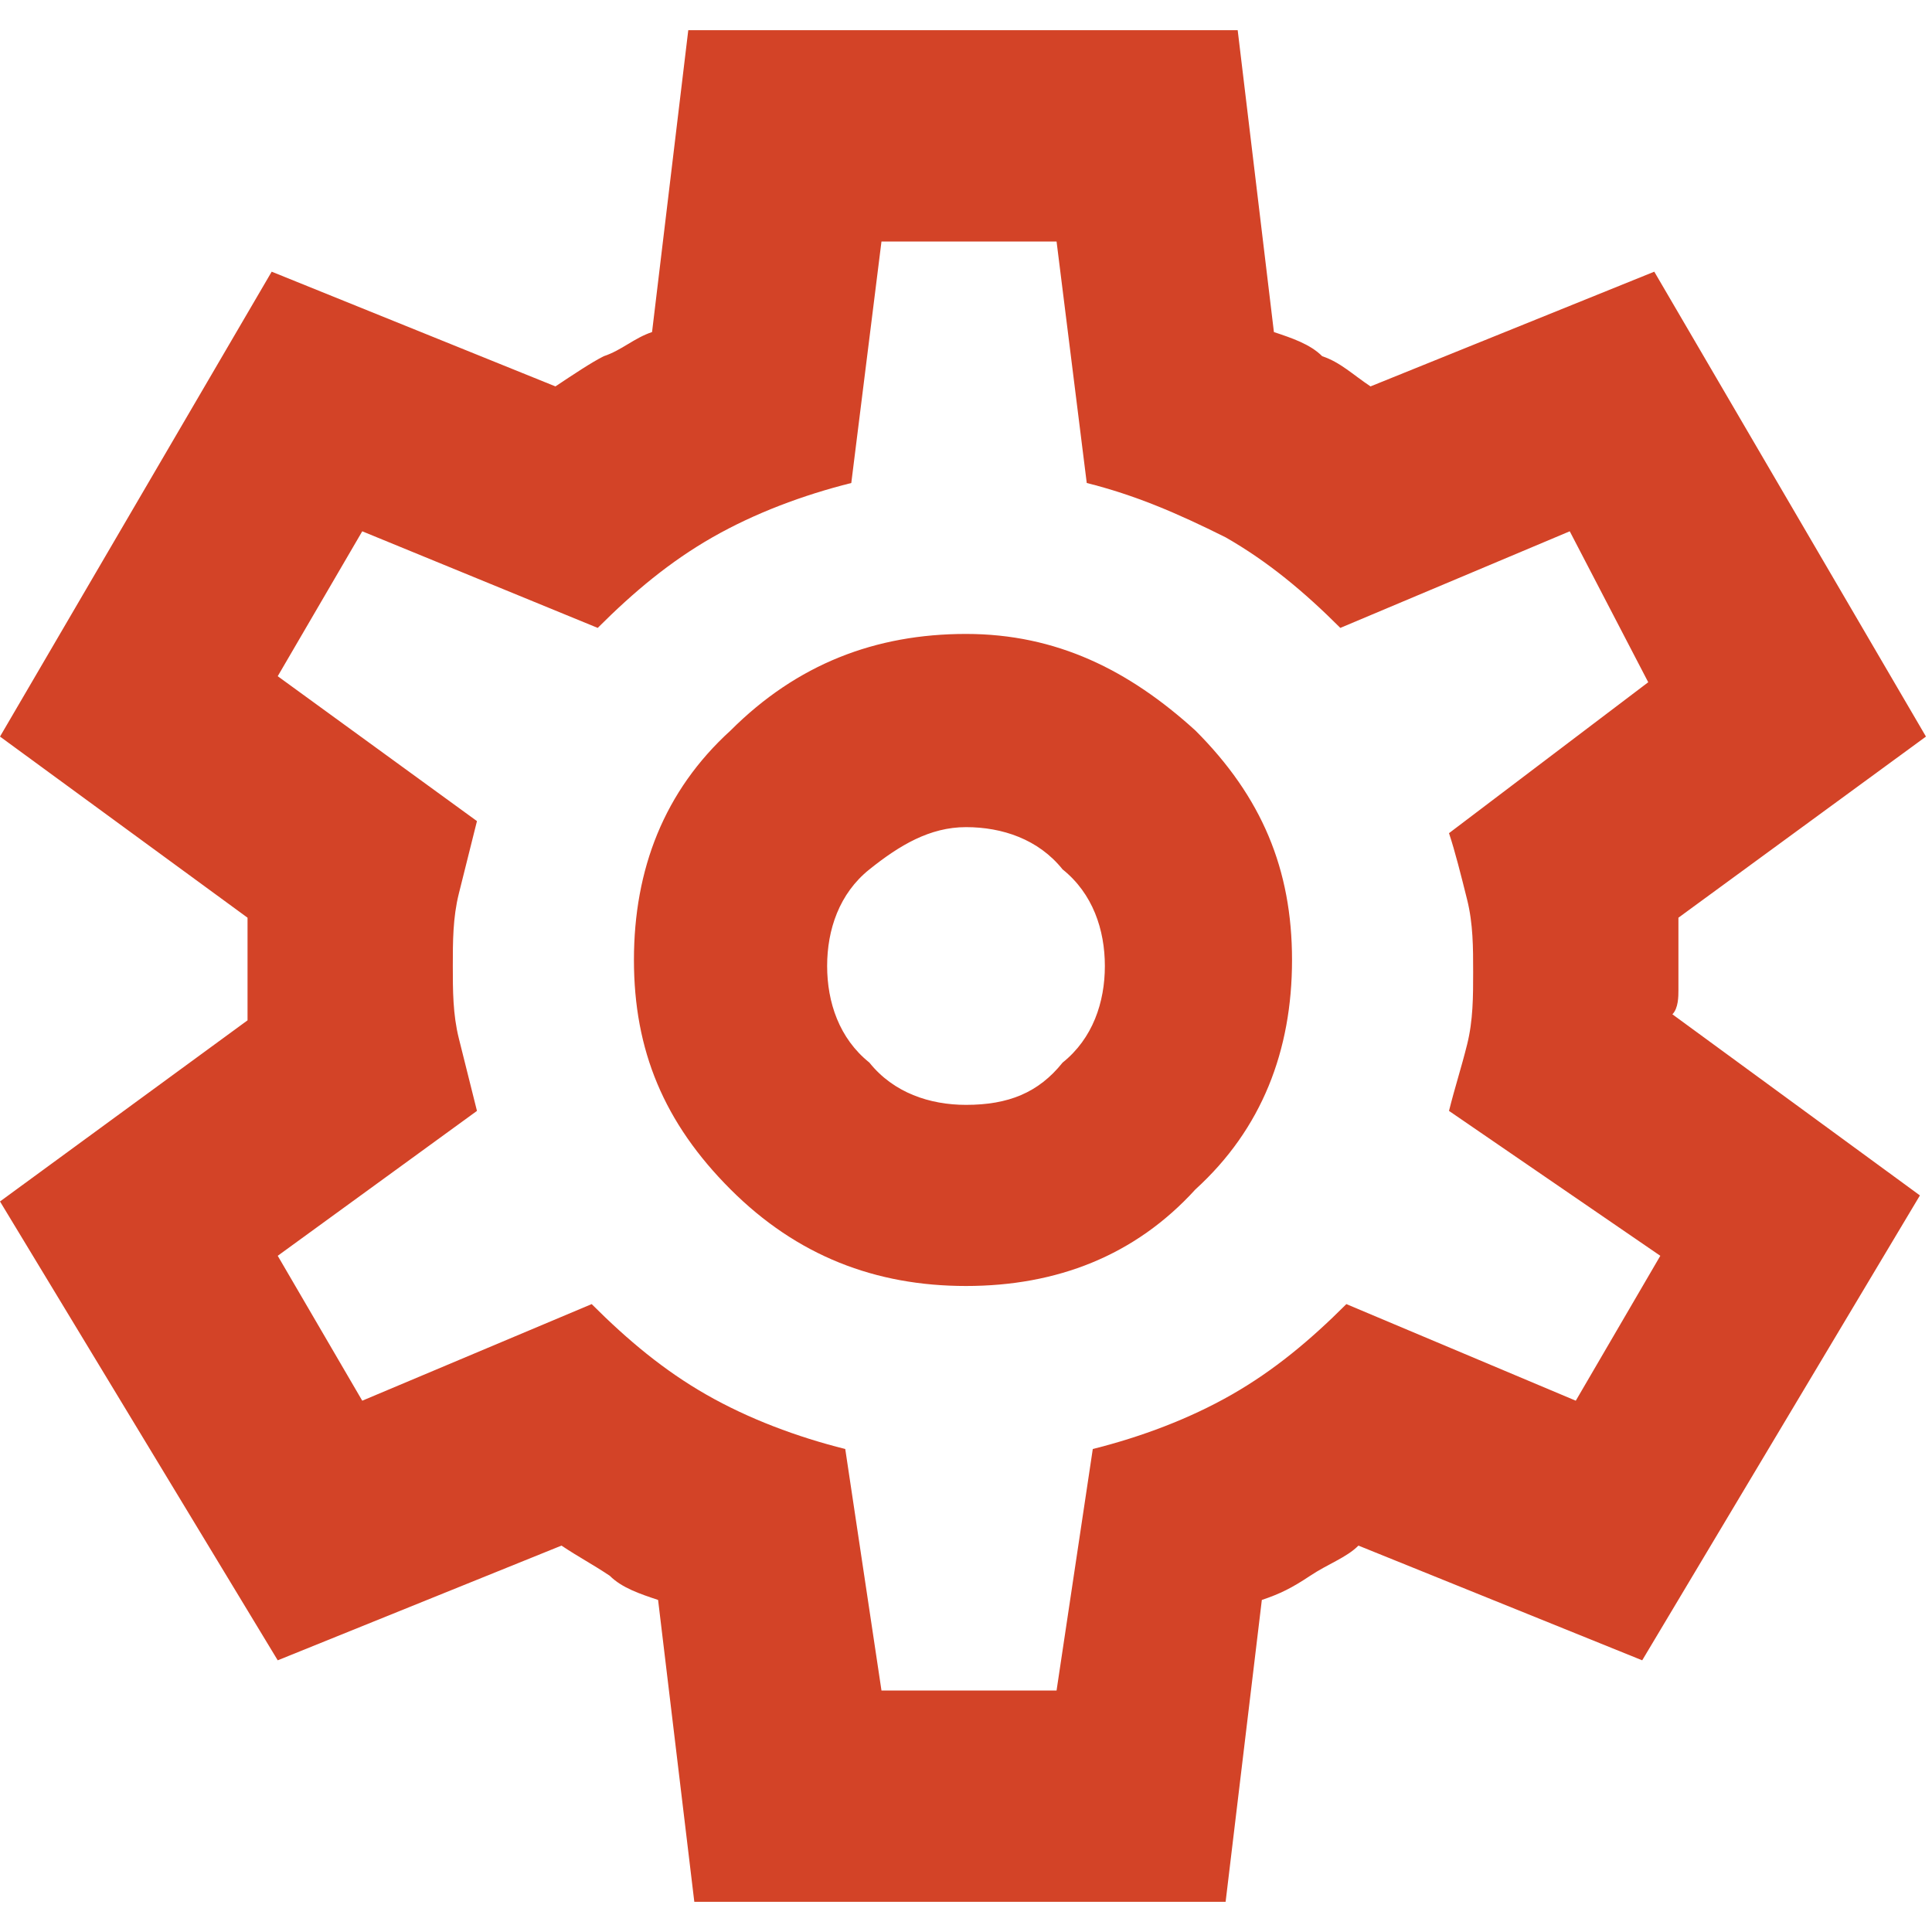
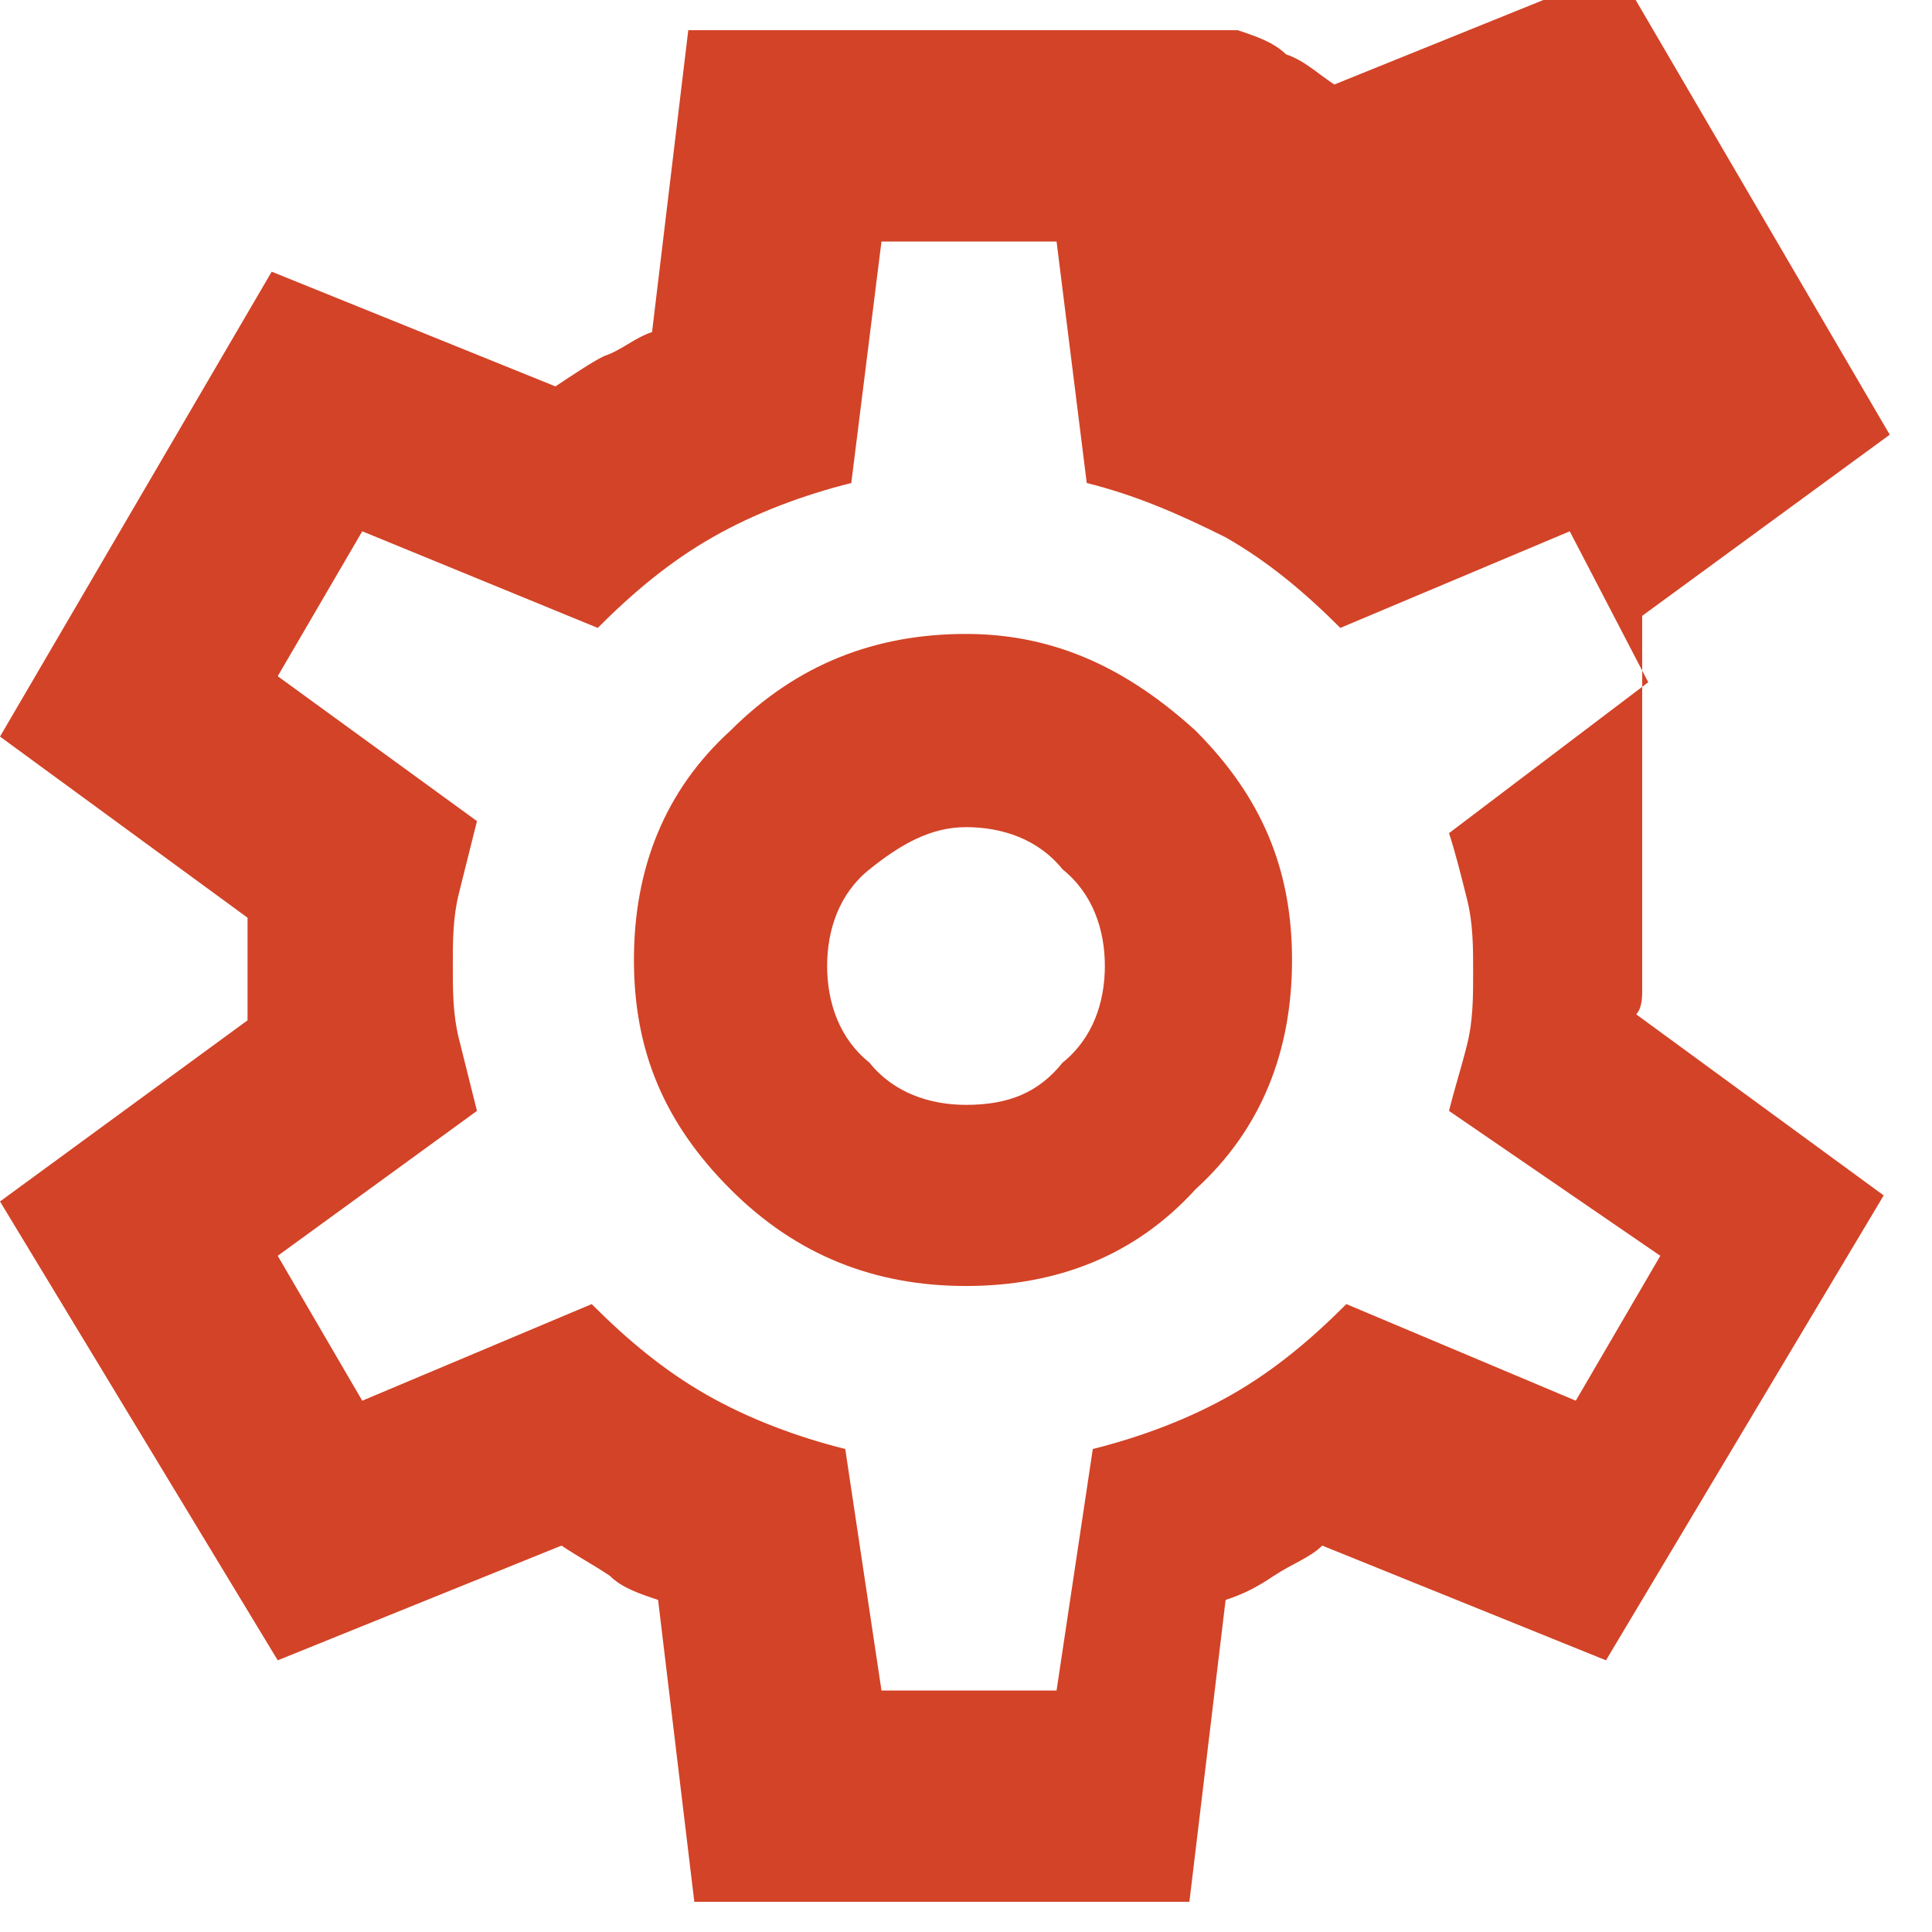
<svg xmlns="http://www.w3.org/2000/svg" version="1.1" id="Layer_1" x="0px" y="0px" viewBox="0 0 32 32" style="enable-background:new 0 0 32 32;" xml:space="preserve">
  <style type="text/css">
	.st0{fill:#D34327;}
</style>
  <g>
-     <path class="st0" d="M11.5,31.5l-0.6-5c-0.3-0.1-0.6-0.2-0.8-0.4c-0.3-0.2-0.5-0.3-0.8-0.5l-4.7,1.9L0,19.9l4.1-3   c0-0.2,0-0.3,0-0.4v-0.9c0-0.1,0-0.3,0-0.4l-4.1-3l4.5-7.7l4.7,1.9C9.5,6.2,9.8,6,10,5.9c0.3-0.1,0.5-0.3,0.8-0.4l0.6-5h9.1l0.6,5   c0.3,0.1,0.6,0.2,0.8,0.4c0.3,0.1,0.5,0.3,0.8,0.5l4.7-1.9l4.5,7.7l-4.1,3c0,0.2,0,0.3,0,0.4V16c0,0.2,0,0.3,0,0.4   c0,0.1,0,0.3-0.1,0.4l4.1,3l-4.6,7.7l-4.7-1.9c-0.2,0.2-0.5,0.3-0.8,0.5c-0.3,0.2-0.5,0.3-0.8,0.4l-0.6,5H11.5z M16,21.3   c1.5,0,2.8-0.5,3.8-1.6c1.1-1,1.6-2.3,1.6-3.8s-0.5-2.7-1.6-3.8c-1.1-1-2.3-1.6-3.8-1.6c-1.5,0-2.8,0.5-3.9,1.6   c-1.1,1-1.6,2.3-1.6,3.8s0.5,2.7,1.6,3.8C13.2,20.8,14.5,21.3,16,21.3z M16,18.3c-0.6,0-1.2-0.2-1.6-0.7c-0.5-0.4-0.7-1-0.7-1.6   c0-0.6,0.2-1.2,0.7-1.6c0.5-0.4,1-0.7,1.6-0.7c0.6,0,1.2,0.2,1.6,0.7c0.5,0.4,0.7,1,0.7,1.6c0,0.6-0.2,1.2-0.7,1.6   C17.2,18.1,16.7,18.3,16,18.3z M14.6,28h2.9l0.6-4c0.8-0.2,1.6-0.5,2.3-0.9c0.7-0.4,1.3-0.9,1.9-1.5l3.8,1.6l1.4-2.4L24,18.4   c0.1-0.4,0.2-0.7,0.3-1.1c0.1-0.4,0.1-0.8,0.1-1.2s0-0.8-0.1-1.2c-0.1-0.4-0.2-0.8-0.3-1.1l3.3-2.5L26,8.8l-3.8,1.6   c-0.6-0.6-1.2-1.1-1.9-1.5C19.5,8.5,18.8,8.2,18,8l-0.5-4h-2.9l-0.5,4c-0.8,0.2-1.6,0.5-2.3,0.9c-0.7,0.4-1.3,0.9-1.9,1.5L6,8.8   l-1.4,2.4l3.3,2.4c-0.1,0.4-0.2,0.8-0.3,1.2c-0.1,0.4-0.1,0.8-0.1,1.2c0,0.4,0,0.8,0.1,1.2c0.1,0.4,0.2,0.8,0.3,1.2l-3.3,2.4   L6,23.2l3.8-1.6c0.6,0.6,1.2,1.1,1.9,1.5c0.7,0.4,1.5,0.7,2.3,0.9L14.6,28z" />
+     <path class="st0" d="M11.5,31.5l-0.6-5c-0.3-0.1-0.6-0.2-0.8-0.4c-0.3-0.2-0.5-0.3-0.8-0.5l-4.7,1.9L0,19.9l4.1-3   c0-0.2,0-0.3,0-0.4v-0.9c0-0.1,0-0.3,0-0.4l-4.1-3l4.5-7.7l4.7,1.9C9.5,6.2,9.8,6,10,5.9c0.3-0.1,0.5-0.3,0.8-0.4l0.6-5h9.1c0.3,0.1,0.6,0.2,0.8,0.4c0.3,0.1,0.5,0.3,0.8,0.5l4.7-1.9l4.5,7.7l-4.1,3c0,0.2,0,0.3,0,0.4V16c0,0.2,0,0.3,0,0.4   c0,0.1,0,0.3-0.1,0.4l4.1,3l-4.6,7.7l-4.7-1.9c-0.2,0.2-0.5,0.3-0.8,0.5c-0.3,0.2-0.5,0.3-0.8,0.4l-0.6,5H11.5z M16,21.3   c1.5,0,2.8-0.5,3.8-1.6c1.1-1,1.6-2.3,1.6-3.8s-0.5-2.7-1.6-3.8c-1.1-1-2.3-1.6-3.8-1.6c-1.5,0-2.8,0.5-3.9,1.6   c-1.1,1-1.6,2.3-1.6,3.8s0.5,2.7,1.6,3.8C13.2,20.8,14.5,21.3,16,21.3z M16,18.3c-0.6,0-1.2-0.2-1.6-0.7c-0.5-0.4-0.7-1-0.7-1.6   c0-0.6,0.2-1.2,0.7-1.6c0.5-0.4,1-0.7,1.6-0.7c0.6,0,1.2,0.2,1.6,0.7c0.5,0.4,0.7,1,0.7,1.6c0,0.6-0.2,1.2-0.7,1.6   C17.2,18.1,16.7,18.3,16,18.3z M14.6,28h2.9l0.6-4c0.8-0.2,1.6-0.5,2.3-0.9c0.7-0.4,1.3-0.9,1.9-1.5l3.8,1.6l1.4-2.4L24,18.4   c0.1-0.4,0.2-0.7,0.3-1.1c0.1-0.4,0.1-0.8,0.1-1.2s0-0.8-0.1-1.2c-0.1-0.4-0.2-0.8-0.3-1.1l3.3-2.5L26,8.8l-3.8,1.6   c-0.6-0.6-1.2-1.1-1.9-1.5C19.5,8.5,18.8,8.2,18,8l-0.5-4h-2.9l-0.5,4c-0.8,0.2-1.6,0.5-2.3,0.9c-0.7,0.4-1.3,0.9-1.9,1.5L6,8.8   l-1.4,2.4l3.3,2.4c-0.1,0.4-0.2,0.8-0.3,1.2c-0.1,0.4-0.1,0.8-0.1,1.2c0,0.4,0,0.8,0.1,1.2c0.1,0.4,0.2,0.8,0.3,1.2l-3.3,2.4   L6,23.2l3.8-1.6c0.6,0.6,1.2,1.1,1.9,1.5c0.7,0.4,1.5,0.7,2.3,0.9L14.6,28z" />
  </g>
</svg>